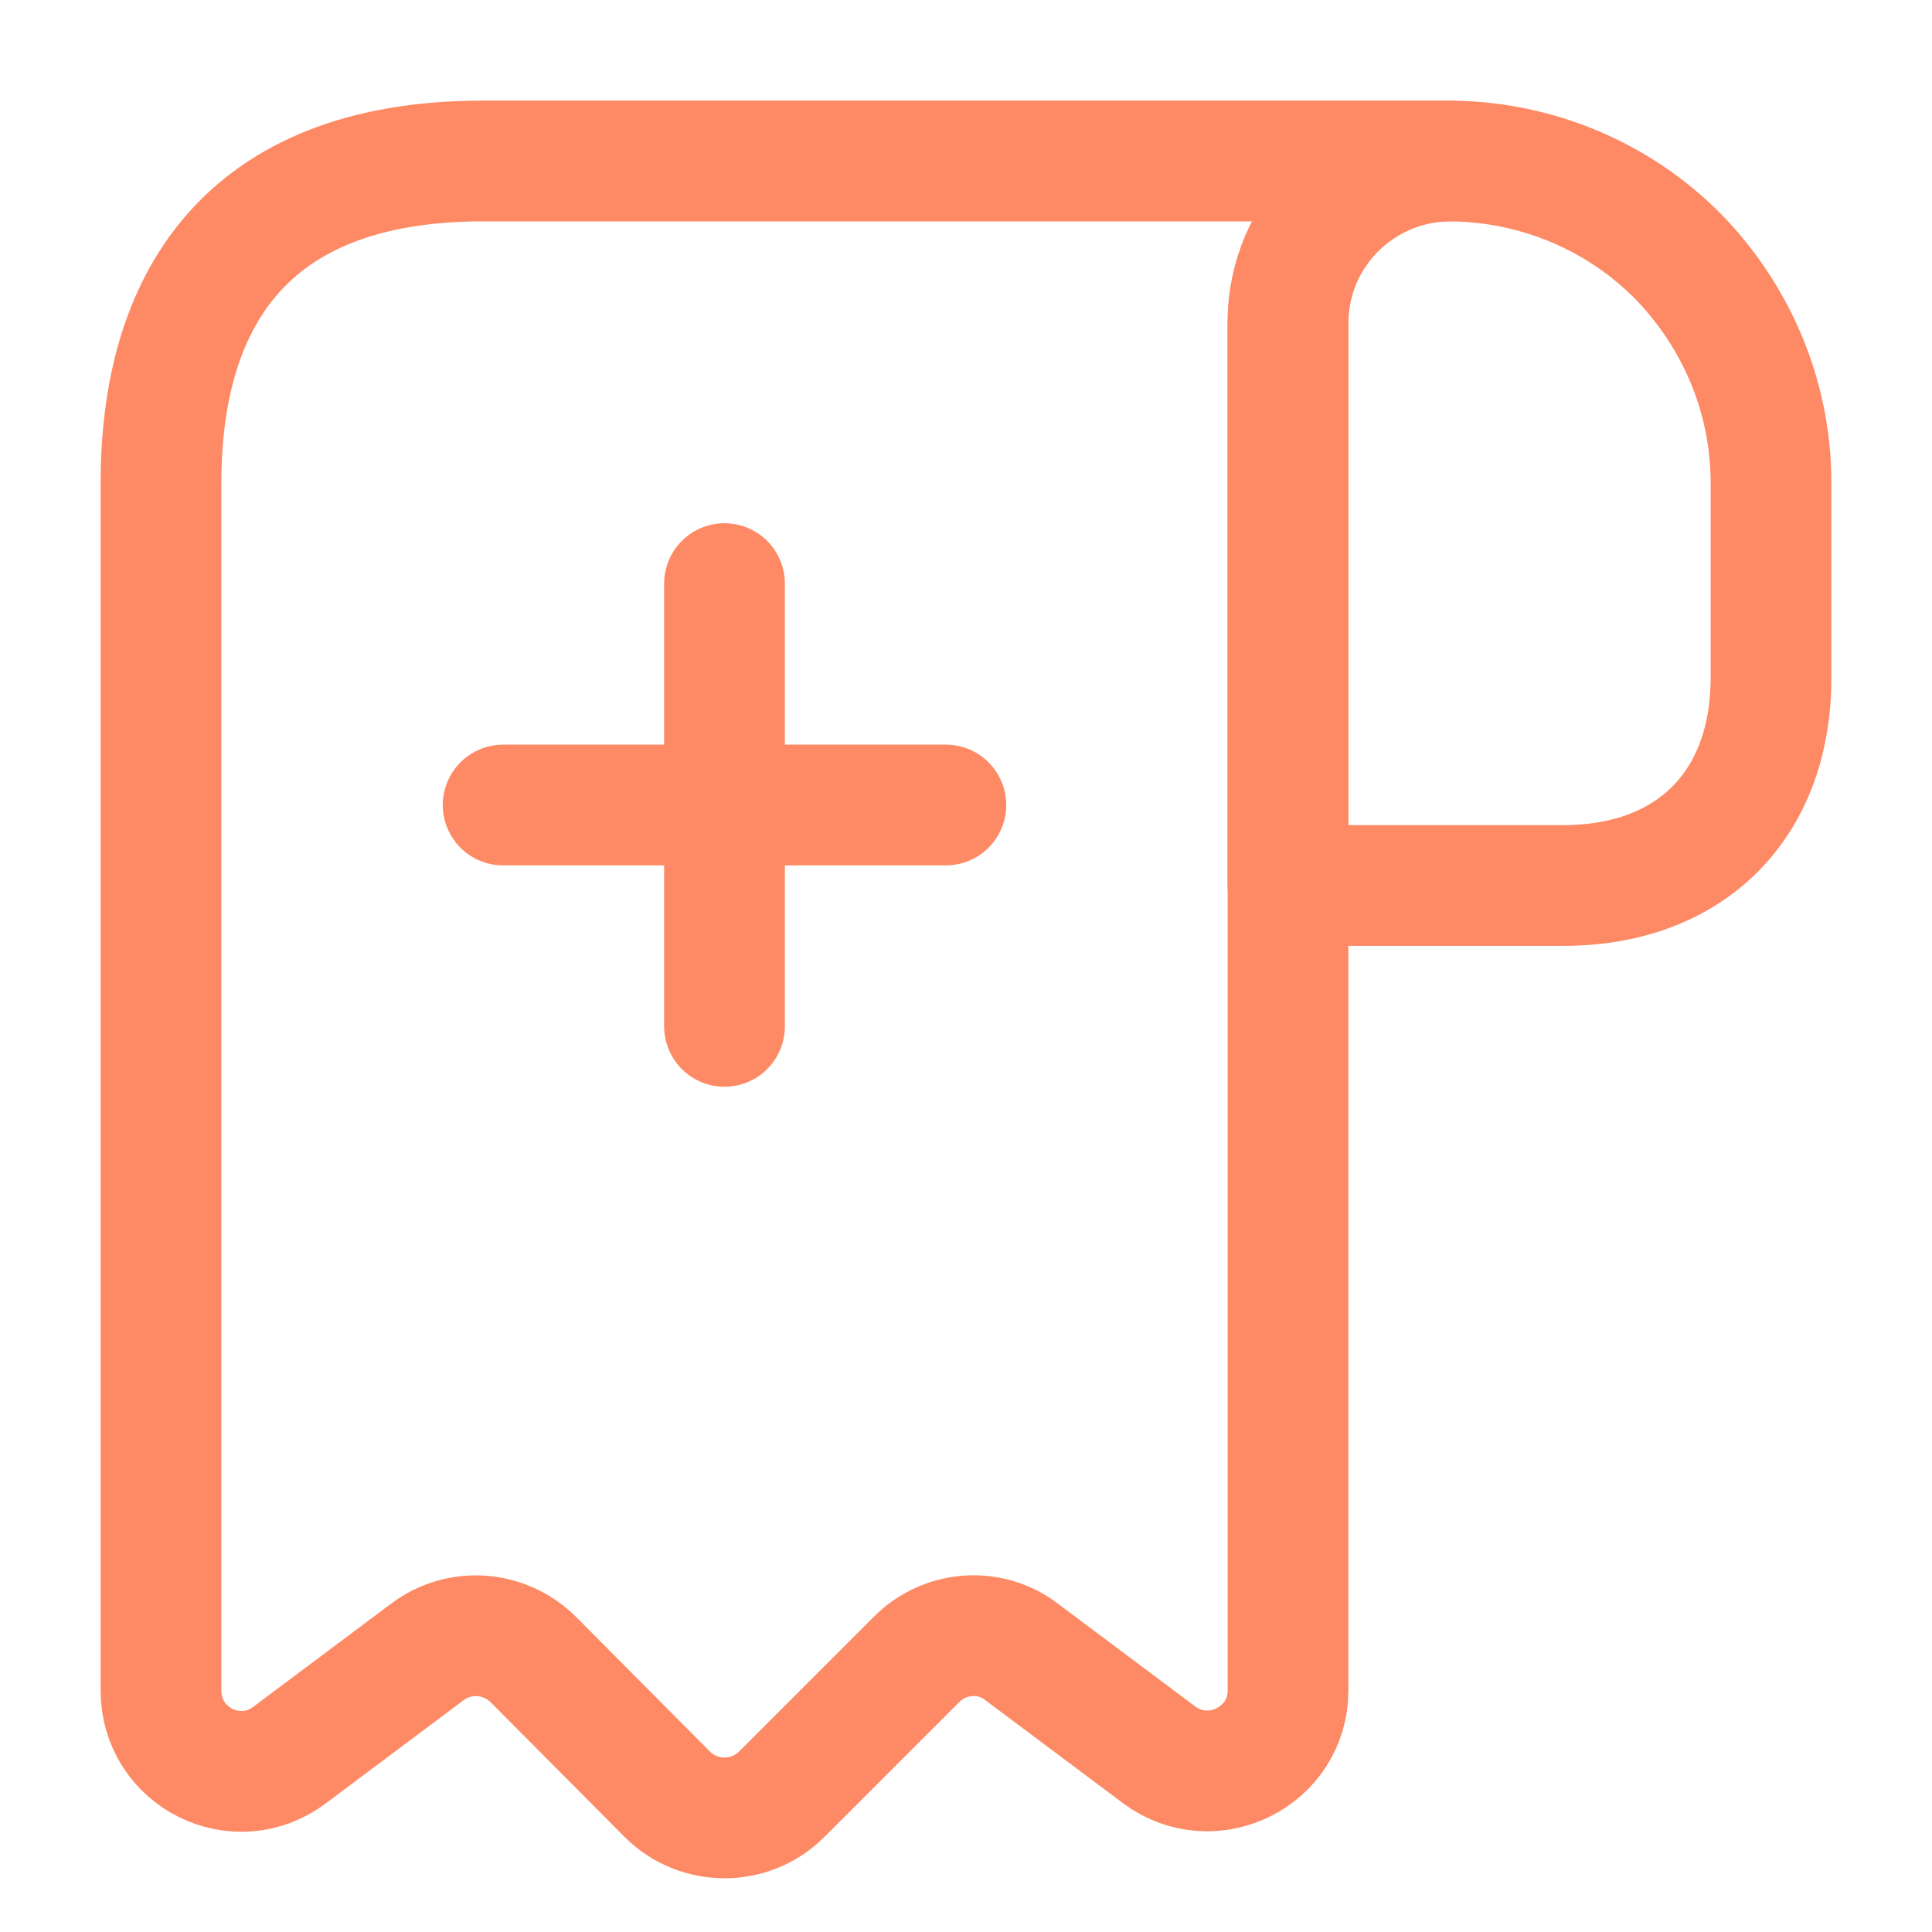
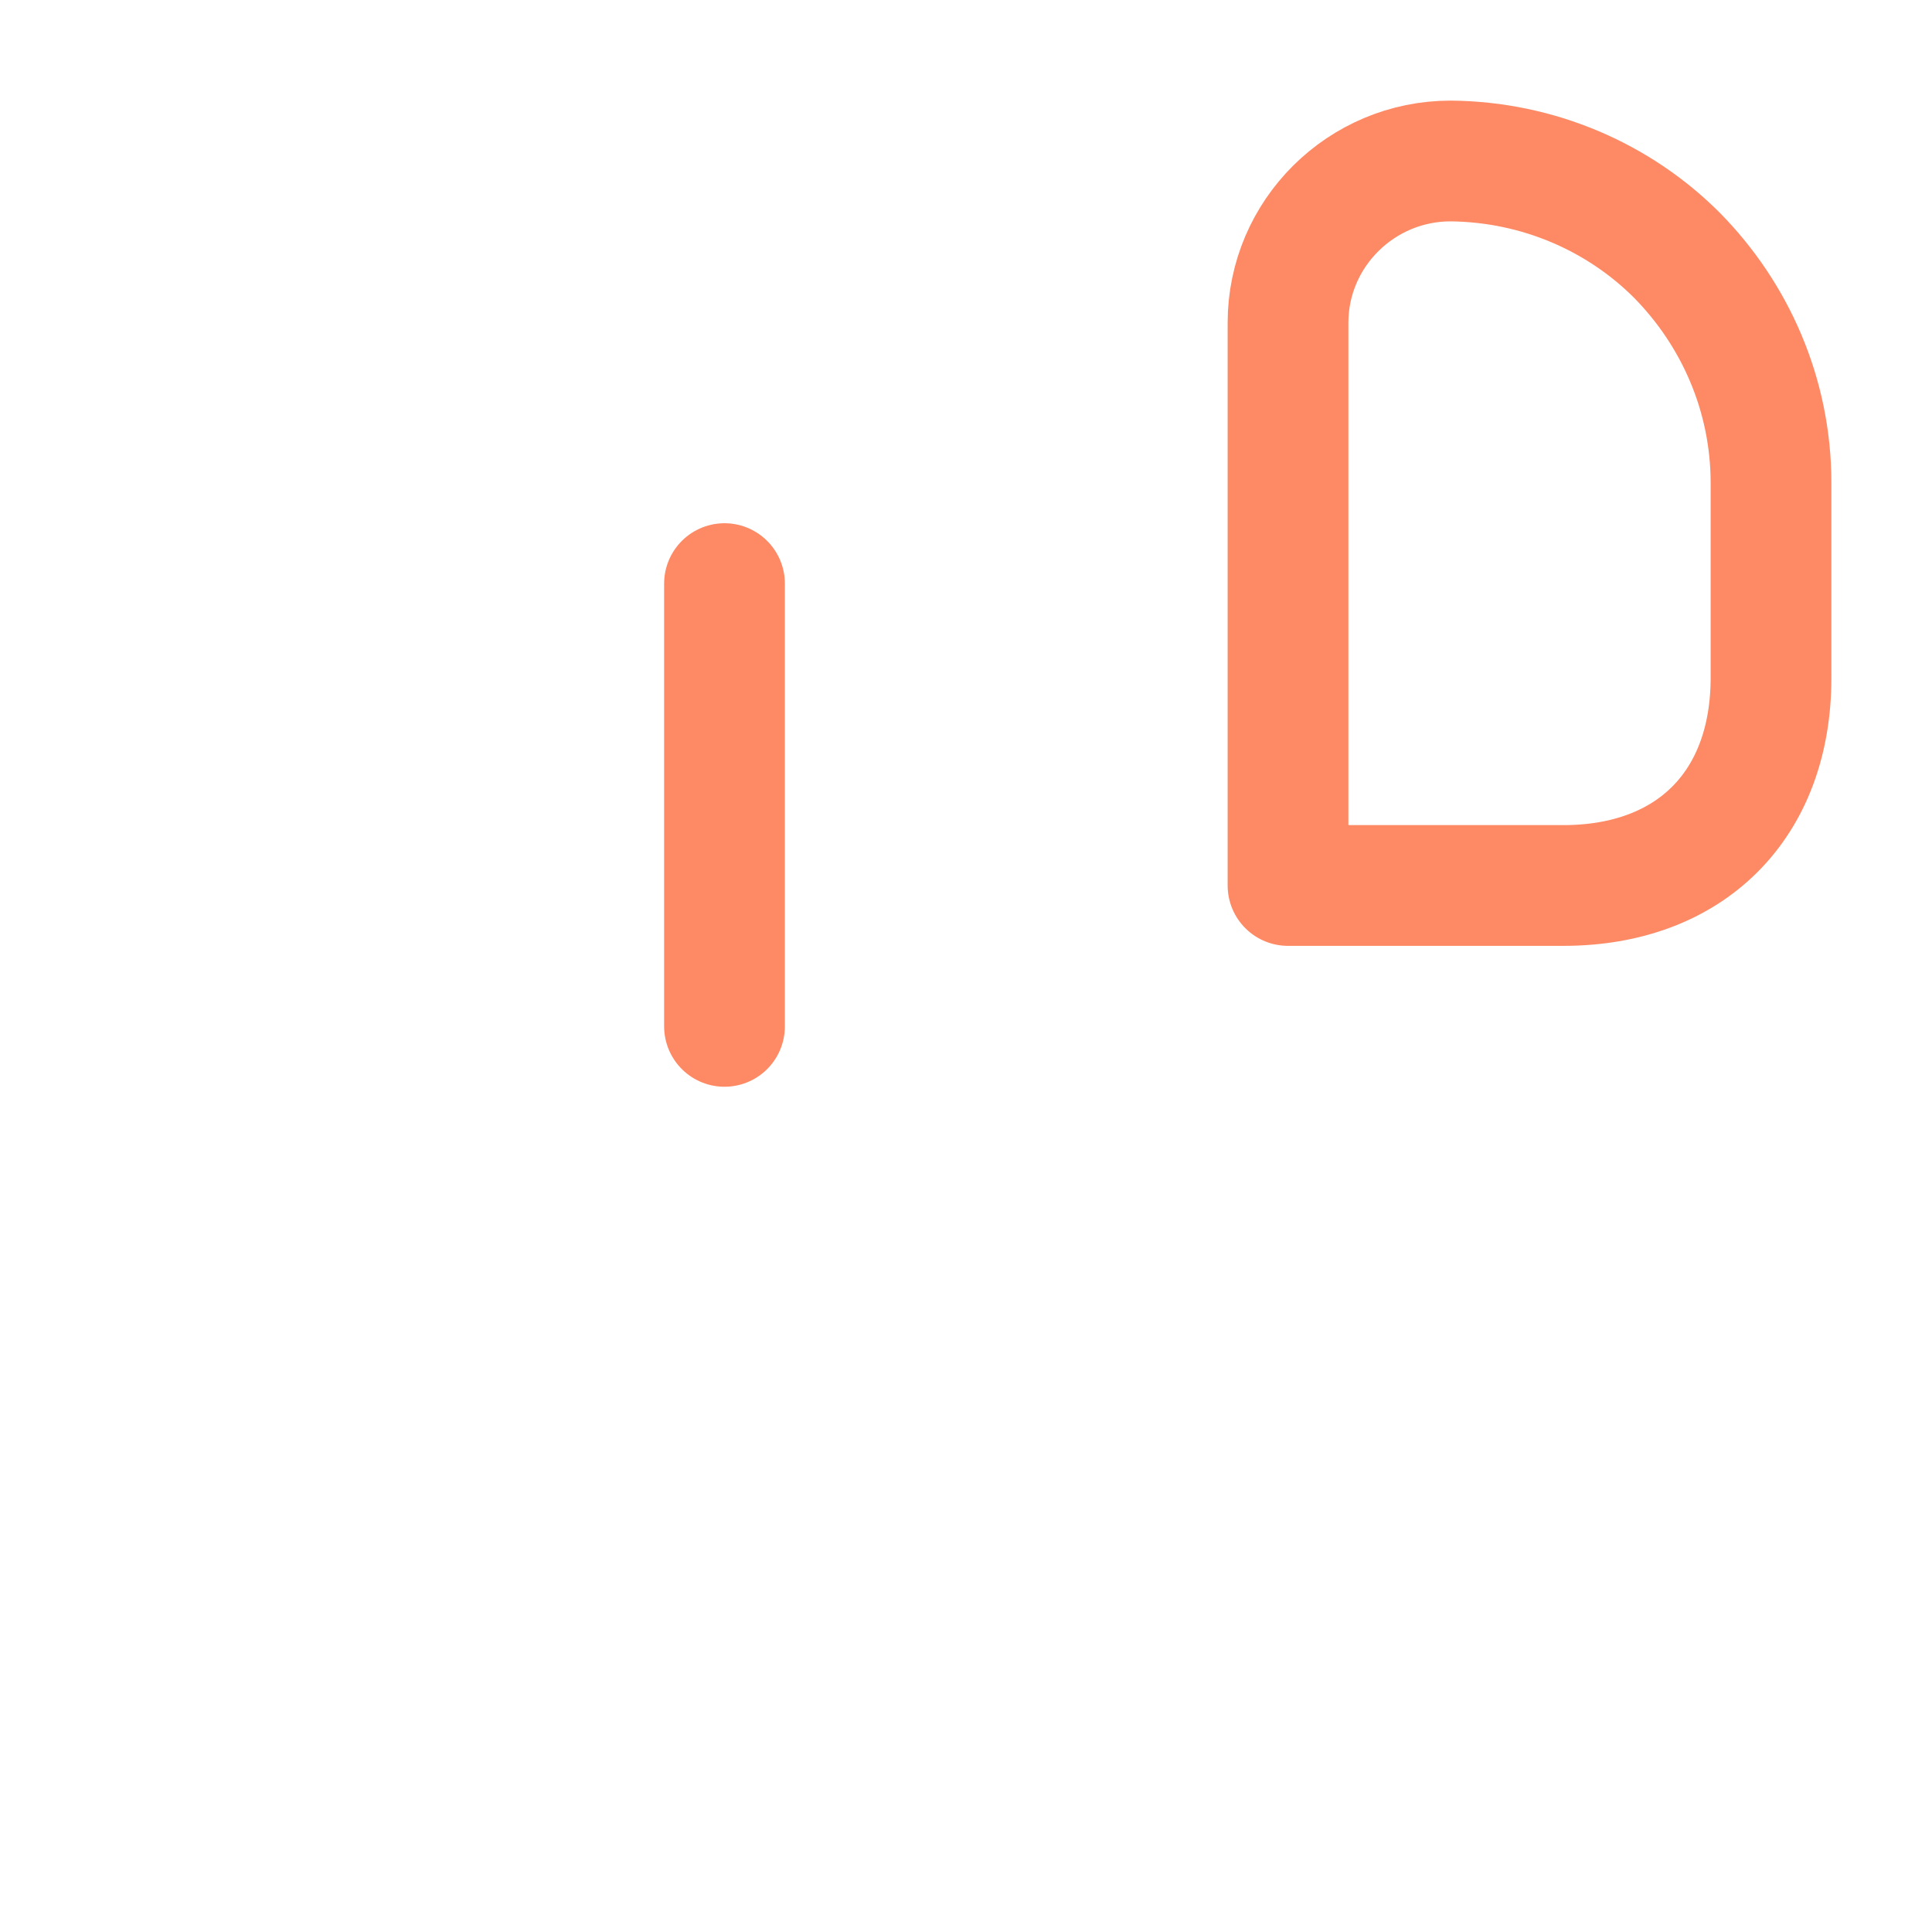
<svg xmlns="http://www.w3.org/2000/svg" width="40" height="40" viewBox="0 0 40 40" fill="none">
  <path d="M36.667 10V14.033C36.667 16.667 35 18.333 32.367 18.333H26.667V6.683C26.667 4.833 28.183 3.333 30.033 3.333C31.85 3.35 33.517 4.083 34.717 5.283C35.917 6.5 36.667 8.167 36.667 10Z" stroke="#FE8A65" stroke-width="2.5" stroke-miterlimit="10" stroke-linecap="round" stroke-linejoin="round" />
-   <path d="M3.333 11.667V35C3.333 36.383 4.9 37.167 6 36.333L8.85 34.2C9.517 33.7 10.45 33.767 11.05 34.367L13.817 37.15C14.467 37.8 15.533 37.8 16.183 37.15L18.983 34.35C19.567 33.767 20.5 33.7 21.15 34.2L24 36.333C25.1 37.15 26.667 36.367 26.667 35V6.667C26.667 4.833 28.167 3.333 30 3.333H11.667H10C5 3.333 3.333 6.317 3.333 10V11.667Z" stroke="#FE8A65" stroke-width="2.5" stroke-miterlimit="10" stroke-linecap="round" stroke-linejoin="round" />
-   <path d="M10.417 16.667H19.583" stroke="#FE8A65" stroke-width="2.5" stroke-linecap="round" stroke-linejoin="round" />
  <path d="M15 21.25V12.083" stroke="#FE8A65" stroke-width="2.5" stroke-linecap="round" stroke-linejoin="round" />
</svg>